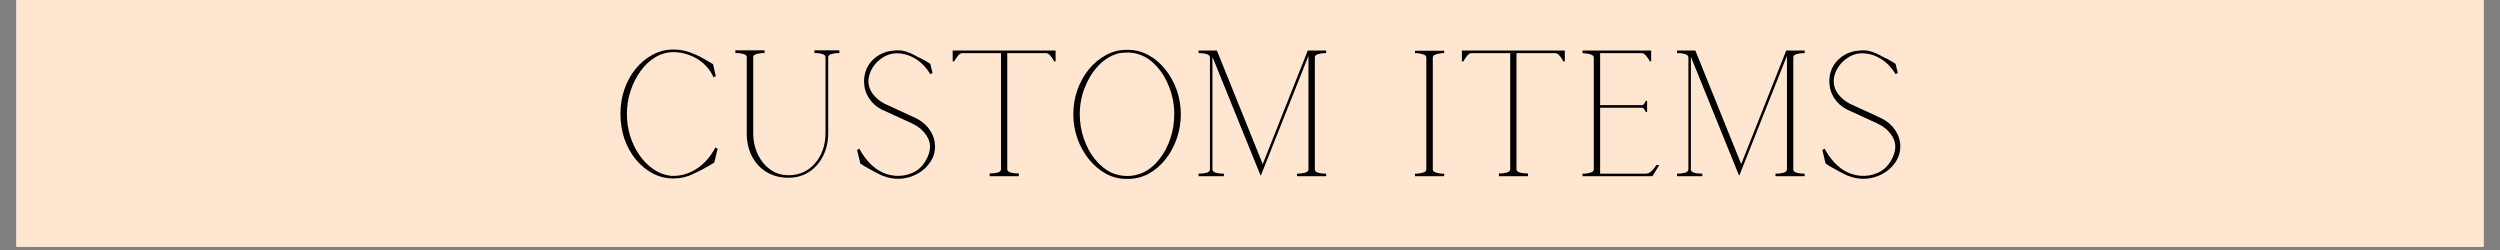
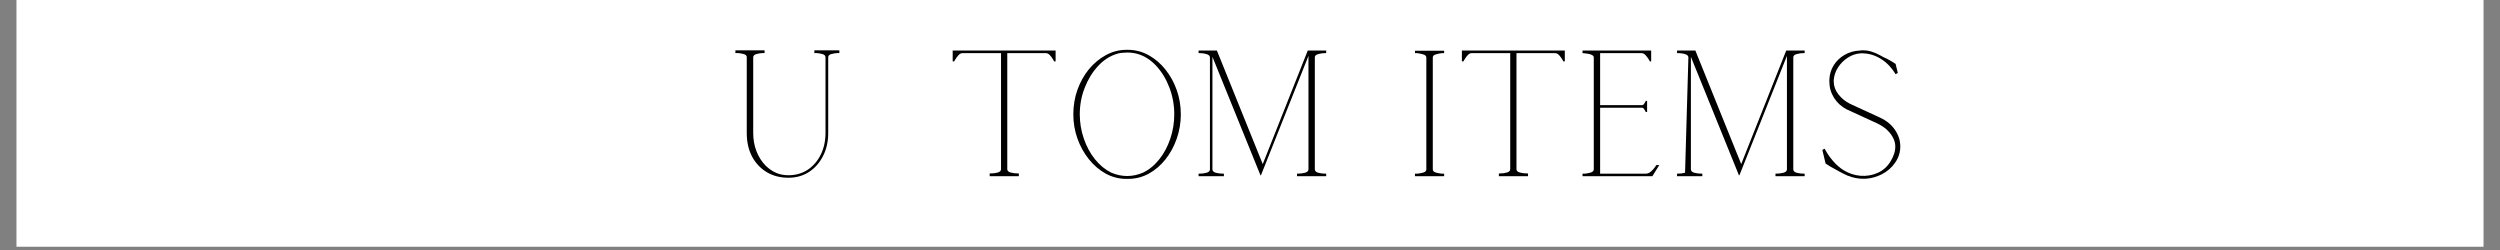
<svg xmlns="http://www.w3.org/2000/svg" version="1.0" preserveAspectRatio="xMidYMid meet" height="50" viewBox="0 0 375 37.5" zoomAndPan="magnify" width="500">
  <rect x="0" y="0" width="375" height="37.5" fill="#808080" stroke="none" />
  <defs>
    <g />
    <clipPath id="982f84035c">
      <path clip-rule="nonzero" d="M 2.469 0 L 372.531 0 L 372.531 37.008 L 2.469 37.008 Z M 2.469 0" />
    </clipPath>
  </defs>
  <g clip-path="url(#982f84035c)">
    <path fill-rule="nonzero" fill-opacity="1" d="M 2.469 0 L 372.531 0 L 372.531 37.008 L 2.469 37.008 Z M 2.469 0" fill="#ffffff" />
-     <path fill-rule="nonzero" fill-opacity="1" d="M 2.469 0 L 372.531 0 L 372.531 37.008 L 2.469 37.008 Z M 2.469 0" fill="#ffe6d1" />
  </g>
  <g fill-opacity="1" fill="#000000">
    <g transform="translate(91.739, 26.427)">
      <g>
-         <path d="M 9.281 0.344 C 8.176 0.344 7.145 0.094 6.188 -0.406 C 5.227 -0.914 4.383 -1.609 3.656 -2.484 C 2.926 -3.367 2.352 -4.395 1.938 -5.562 C 1.531 -6.738 1.328 -7.992 1.328 -9.328 C 1.328 -10.66 1.531 -11.91 1.938 -13.078 C 2.352 -14.254 2.926 -15.281 3.656 -16.156 C 4.383 -17.039 5.227 -17.734 6.188 -18.234 C 7.145 -18.742 8.176 -19 9.281 -19 C 10.414 -19 11.477 -18.754 12.469 -18.266 L 12.422 -18.312 C 12.922 -18.102 13.383 -17.875 13.812 -17.625 C 14.238 -17.383 14.578 -17.188 14.828 -17.031 C 15.086 -16.875 15.219 -16.797 15.219 -16.797 L 15.625 -15.031 L 15.641 -15.031 L 15.297 -14.828 C 14.922 -15.66 14.414 -16.352 13.781 -16.906 C 13.145 -17.469 12.43 -17.891 11.641 -18.172 C 10.859 -18.461 10.07 -18.609 9.281 -18.609 C 8.32 -18.609 7.414 -18.352 6.562 -17.844 C 5.719 -17.344 4.977 -16.648 4.344 -15.766 C 3.707 -14.891 3.207 -13.898 2.844 -12.797 C 2.477 -11.691 2.297 -10.535 2.297 -9.328 C 2.297 -8.191 2.457 -7.094 2.781 -6.031 C 3.113 -4.977 3.57 -4.031 4.156 -3.188 C 4.738 -2.344 5.422 -1.645 6.203 -1.094 C 6.992 -0.539 7.832 -0.203 8.719 -0.078 C 8.801 -0.055 8.891 -0.047 8.984 -0.047 C 9.086 -0.047 9.188 -0.047 9.281 -0.047 C 10.539 -0.047 11.727 -0.422 12.844 -1.172 C 13.969 -1.93 14.875 -2.973 15.562 -4.297 L 15.906 -4.125 L 15.406 -2.047 C 15.406 -2.047 15.254 -1.953 14.953 -1.766 C 14.648 -1.586 14.254 -1.363 13.766 -1.094 C 13.273 -0.82 12.738 -0.562 12.156 -0.312 L 12.188 -0.312 C 11.281 0.125 10.312 0.344 9.281 0.344 Z M 9.281 0.344" />
-       </g>
+         </g>
    </g>
  </g>
  <g fill-opacity="1" fill="#000000">
    <g transform="translate(108.982, 26.427)">
      <g>
        <path d="M 9.281 0.234 C 8.07 0.234 6.992 -0.039 6.047 -0.594 C 5.109 -1.156 4.367 -1.938 3.828 -2.938 C 3.297 -3.945 3.031 -5.129 3.031 -6.484 L 3.031 -17.891 C 3.02 -18.098 2.852 -18.242 2.531 -18.328 C 2.207 -18.41 1.922 -18.457 1.672 -18.469 L 1.328 -18.469 L 1.328 -18.875 L 5.703 -18.875 L 5.703 -18.469 L 5.359 -18.469 C 5.129 -18.457 4.848 -18.41 4.516 -18.328 C 4.191 -18.242 4.02 -18.086 4 -17.859 L 4 -6.484 C 4 -5.504 4.16 -4.594 4.484 -3.75 C 4.816 -2.906 5.27 -2.188 5.844 -1.594 C 6.383 -1.082 6.926 -0.711 7.469 -0.484 C 8.02 -0.254 8.625 -0.141 9.281 -0.141 C 10.363 -0.141 11.32 -0.41 12.156 -0.953 C 12.988 -1.504 13.645 -2.258 14.125 -3.219 C 14.602 -4.188 14.844 -5.273 14.844 -6.484 L 14.844 -17.828 C 14.844 -18.078 14.676 -18.242 14.344 -18.328 C 14.02 -18.41 13.734 -18.457 13.484 -18.469 L 13.172 -18.469 L 13.172 -18.875 L 16.922 -18.875 L 16.922 -18.469 L 16.609 -18.469 C 16.379 -18.457 16.094 -18.41 15.75 -18.328 C 15.414 -18.242 15.25 -18.078 15.25 -17.828 L 15.25 -6.484 C 15.25 -5.18 14.988 -4.023 14.469 -3.016 C 13.957 -2.004 13.254 -1.207 12.359 -0.625 C 11.461 -0.051 10.438 0.234 9.281 0.234 Z M 9.281 0.234" />
      </g>
    </g>
  </g>
  <g fill-opacity="1" fill="#000000">
    <g transform="translate(127.237, 26.427)">
      <g>
-         <path d="M 5.75 0.141 C 5.27 -0.004 4.816 -0.191 4.391 -0.422 C 4.328 -0.461 4.258 -0.5 4.188 -0.531 C 4.113 -0.57 4.039 -0.609 3.969 -0.641 C 3.363 -0.961 2.859 -1.242 2.453 -1.484 C 2.047 -1.734 1.832 -1.867 1.812 -1.891 L 1.328 -3.922 L 1.328 -3.938 L 1.656 -4.125 C 1.664 -4.125 1.672 -4.117 1.672 -4.109 C 2.035 -3.43 2.457 -2.816 2.938 -2.266 C 3.414 -1.711 3.938 -1.258 4.5 -0.906 C 5.27 -0.426 6.109 -0.145 7.016 -0.062 C 7.922 0.008 8.781 -0.129 9.594 -0.484 C 10.414 -0.836 11.07 -1.422 11.562 -2.234 C 11.781 -2.586 11.953 -2.953 12.078 -3.328 C 12.203 -3.703 12.266 -4.078 12.266 -4.453 C 12.266 -4.879 12.164 -5.289 11.969 -5.688 C 11.77 -6.094 11.504 -6.461 11.172 -6.797 C 10.941 -7.047 10.688 -7.258 10.406 -7.438 C 10.133 -7.613 9.848 -7.773 9.547 -7.922 L 4.984 -10.016 C 4.18 -10.43 3.547 -11.008 3.078 -11.75 C 2.609 -12.5 2.375 -13.312 2.375 -14.188 L 2.375 -14.453 C 2.406 -15.266 2.625 -15.992 3.031 -16.641 C 3.445 -17.297 3.992 -17.816 4.672 -18.203 C 5.359 -18.598 6.113 -18.812 6.938 -18.844 C 7.02 -18.863 7.109 -18.875 7.203 -18.875 C 7.305 -18.875 7.41 -18.875 7.516 -18.875 C 7.941 -18.875 8.363 -18.801 8.781 -18.656 C 9.195 -18.52 9.602 -18.344 10 -18.125 C 10.07 -18.094 10.141 -18.055 10.203 -18.016 C 10.266 -17.984 10.328 -17.945 10.391 -17.906 C 10.91 -17.676 11.352 -17.445 11.719 -17.219 C 12.094 -16.988 12.289 -16.863 12.312 -16.844 L 12.641 -15.484 L 12.312 -15.297 C 11.75 -16.242 11.047 -16.988 10.203 -17.531 C 9.359 -18.082 8.461 -18.379 7.516 -18.422 C 7.336 -18.441 7.172 -18.441 7.016 -18.422 C 6.359 -18.379 5.727 -18.16 5.125 -17.766 C 4.531 -17.379 4.039 -16.883 3.656 -16.281 C 3.281 -15.676 3.07 -15.047 3.031 -14.391 L 3.031 -14.203 C 3.031 -13.516 3.266 -12.867 3.734 -12.266 C 4.211 -11.672 4.781 -11.207 5.438 -10.875 L 10.047 -8.75 C 10.992 -8.301 11.723 -7.691 12.234 -6.922 C 12.754 -6.16 13.016 -5.336 13.016 -4.453 C 13.016 -3.566 12.754 -2.754 12.234 -2.016 C 11.723 -1.273 11.047 -0.691 10.203 -0.266 C 8.785 0.441 7.301 0.578 5.75 0.141 Z M 5.75 0.141" />
-       </g>
+         </g>
    </g>
  </g>
  <g fill-opacity="1" fill="#000000">
    <g transform="translate(141.575, 26.427)">
      <g>
        <path d="M 6.875 -0.406 C 7.344 -0.406 7.742 -0.453 8.078 -0.547 C 8.41 -0.641 8.578 -0.805 8.578 -1.047 L 8.578 -18.453 L 2.766 -18.453 C 2.578 -18.453 2.395 -18.359 2.219 -18.172 C 2.039 -17.984 1.891 -17.785 1.766 -17.578 C 1.641 -17.367 1.566 -17.25 1.547 -17.219 L 1.328 -17.219 L 1.328 -18.844 L 16.766 -18.844 L 16.766 -17.219 L 16.547 -17.219 C 16.535 -17.25 16.469 -17.367 16.344 -17.578 C 16.219 -17.785 16.066 -17.984 15.891 -18.172 C 15.711 -18.359 15.523 -18.453 15.328 -18.453 L 9.516 -18.453 L 9.516 -1.047 C 9.516 -0.805 9.688 -0.641 10.031 -0.547 C 10.383 -0.453 10.789 -0.406 11.25 -0.406 L 11.25 0 L 6.875 0 Z M 6.875 -0.406" />
      </g>
    </g>
  </g>
  <g fill-opacity="1" fill="#000000">
    <g transform="translate(159.671, 26.427)">
      <g>
        <path d="M 9.281 0.406 C 8.195 0.406 7.172 0.145 6.203 -0.375 C 5.242 -0.906 4.395 -1.629 3.656 -2.547 C 2.926 -3.461 2.352 -4.5 1.938 -5.656 C 1.531 -6.812 1.328 -8.02 1.328 -9.281 C 1.328 -10.562 1.531 -11.781 1.938 -12.938 C 2.352 -14.102 2.926 -15.133 3.656 -16.031 C 4.395 -16.926 5.242 -17.633 6.203 -18.156 C 7.172 -18.688 8.195 -18.953 9.281 -18.953 L 9.516 -18.953 C 10.617 -18.953 11.648 -18.688 12.609 -18.156 C 13.566 -17.633 14.41 -16.914 15.141 -16 C 15.867 -15.094 16.438 -14.062 16.844 -12.906 C 17.25 -11.75 17.453 -10.539 17.453 -9.281 C 17.453 -8.02 17.25 -6.805 16.844 -5.641 C 16.438 -4.473 15.875 -3.438 15.156 -2.531 C 14.438 -1.625 13.598 -0.906 12.641 -0.375 C 11.68 0.145 10.641 0.406 9.516 0.406 Z M 7.016 -0.531 C 8.609 0.145 10.195 0.145 11.781 -0.531 C 12.707 -0.977 13.52 -1.645 14.219 -2.531 C 14.926 -3.414 15.477 -4.445 15.875 -5.625 C 16.27 -6.801 16.469 -8.02 16.469 -9.281 C 16.469 -10.676 16.227 -12.004 15.75 -13.266 C 15.27 -14.535 14.613 -15.625 13.781 -16.531 C 12.945 -17.438 12.004 -18.039 10.953 -18.344 C 10.691 -18.414 10.43 -18.469 10.172 -18.5 C 9.91 -18.531 9.648 -18.547 9.391 -18.547 C 9.141 -18.547 8.879 -18.531 8.609 -18.5 C 8.336 -18.477 8.082 -18.426 7.844 -18.344 C 6.789 -18.02 5.848 -17.406 5.016 -16.5 C 4.18 -15.594 3.52 -14.508 3.031 -13.25 C 2.539 -12 2.297 -10.676 2.297 -9.281 C 2.297 -8.02 2.5 -6.801 2.906 -5.625 C 3.312 -4.445 3.867 -3.414 4.578 -2.531 C 5.297 -1.645 6.109 -0.977 7.016 -0.531 Z M 7.016 -0.531" />
      </g>
    </g>
  </g>
  <g fill-opacity="1" fill="#000000">
    <g transform="translate(178.459, 26.427)">
      <g>
        <path d="M 1.328 -0.375 C 1.797 -0.375 2.195 -0.422 2.531 -0.516 C 2.863 -0.617 3.031 -0.785 3.031 -1.016 L 3.031 -17.828 C 3.02 -18.055 2.848 -18.219 2.516 -18.312 C 2.191 -18.414 1.797 -18.469 1.328 -18.469 L 1.328 -18.844 L 4.078 -18.844 L 10.953 -1.812 L 17.703 -18.844 L 20.469 -18.844 L 20.469 -18.469 C 20.008 -18.469 19.609 -18.414 19.266 -18.312 C 18.93 -18.219 18.766 -18.055 18.766 -17.828 L 18.766 -1.016 C 18.766 -0.785 18.93 -0.617 19.266 -0.516 C 19.609 -0.422 20.008 -0.375 20.469 -0.375 L 20.469 0 L 16.094 0 L 16.094 -0.375 C 16.562 -0.375 16.961 -0.422 17.297 -0.516 C 17.641 -0.617 17.812 -0.785 17.812 -1.016 L 17.812 -18.047 L 10.688 -0.141 L 10.609 -0.141 L 3.406 -17.906 L 3.406 -1.016 C 3.406 -0.785 3.57 -0.617 3.906 -0.516 C 4.25 -0.422 4.656 -0.375 5.125 -0.375 L 5.125 0 L 1.328 0 Z M 1.328 -0.375" />
      </g>
    </g>
  </g>
  <g fill-opacity="1" fill="#000000">
    <g transform="translate(200.259, 26.427)">
      <g />
    </g>
  </g>
  <g fill-opacity="1" fill="#000000">
    <g transform="translate(210.919, 26.427)">
      <g>
        <path d="M 1.328 -0.375 L 1.656 -0.375 C 1.906 -0.395 2.195 -0.445 2.531 -0.531 C 2.863 -0.625 3.031 -0.785 3.031 -1.016 L 3.031 -17.812 C 3.02 -18.039 2.848 -18.195 2.516 -18.281 C 2.191 -18.375 1.906 -18.43 1.656 -18.453 L 1.328 -18.453 L 1.328 -18.812 L 5.703 -18.812 L 5.703 -18.453 L 5.359 -18.453 C 5.129 -18.43 4.844 -18.375 4.5 -18.281 C 4.164 -18.195 4 -18.039 4 -17.812 L 4 -1.016 C 4 -0.785 4.164 -0.625 4.5 -0.531 C 4.844 -0.445 5.129 -0.395 5.359 -0.375 L 5.703 -0.375 L 5.703 0 L 1.328 0 Z M 1.328 -0.375" />
      </g>
    </g>
  </g>
  <g fill-opacity="1" fill="#000000">
    <g transform="translate(217.955, 26.427)">
      <g>
        <path d="M 6.875 -0.406 C 7.344 -0.406 7.742 -0.453 8.078 -0.547 C 8.41 -0.641 8.578 -0.805 8.578 -1.047 L 8.578 -18.453 L 2.766 -18.453 C 2.578 -18.453 2.395 -18.359 2.219 -18.172 C 2.039 -17.984 1.891 -17.785 1.766 -17.578 C 1.641 -17.367 1.566 -17.25 1.547 -17.219 L 1.328 -17.219 L 1.328 -18.844 L 16.766 -18.844 L 16.766 -17.219 L 16.547 -17.219 C 16.535 -17.25 16.469 -17.367 16.344 -17.578 C 16.219 -17.785 16.066 -17.984 15.891 -18.172 C 15.711 -18.359 15.523 -18.453 15.328 -18.453 L 9.516 -18.453 L 9.516 -1.047 C 9.516 -0.805 9.688 -0.641 10.031 -0.547 C 10.383 -0.453 10.789 -0.406 11.25 -0.406 L 11.25 0 L 6.875 0 Z M 6.875 -0.406" />
      </g>
    </g>
  </g>
  <g fill-opacity="1" fill="#000000">
    <g transform="translate(236.05, 26.427)">
      <g>
        <path d="M 1.328 -0.375 L 1.656 -0.375 C 1.906 -0.395 2.191 -0.445 2.516 -0.531 C 2.848 -0.625 3.016 -0.785 3.016 -1.016 L 3.016 -17.812 C 3.016 -17.969 2.926 -18.086 2.75 -18.172 C 2.582 -18.266 2.391 -18.328 2.172 -18.359 C 1.953 -18.398 1.754 -18.426 1.578 -18.438 C 1.41 -18.445 1.328 -18.453 1.328 -18.453 L 1.328 -18.844 L 11.625 -18.844 L 11.625 -17.219 L 11.438 -17.219 C 11.414 -17.25 11.344 -17.367 11.219 -17.578 C 11.094 -17.785 10.941 -17.984 10.766 -18.172 C 10.586 -18.359 10.398 -18.453 10.203 -18.453 L 3.969 -18.453 L 3.969 -10.656 L 10.266 -10.656 C 10.398 -10.656 10.523 -10.758 10.641 -10.969 C 10.766 -11.188 10.828 -11.297 10.828 -11.297 L 11.016 -11.297 L 11.016 -9.625 L 10.828 -9.625 C 10.828 -9.625 10.766 -9.727 10.641 -9.938 C 10.523 -10.156 10.398 -10.266 10.266 -10.266 L 3.969 -10.266 L 3.969 -0.375 L 10.797 -0.375 C 11.066 -0.375 11.316 -0.469 11.547 -0.656 C 11.773 -0.852 11.969 -1.055 12.125 -1.266 C 12.289 -1.484 12.379 -1.617 12.391 -1.672 L 12.844 -1.672 L 11.812 0 L 1.328 0 Z M 1.328 -0.375" />
      </g>
    </g>
  </g>
  <g fill-opacity="1" fill="#000000">
    <g transform="translate(250.228, 26.427)">
      <g>
-         <path d="M 1.328 -0.375 C 1.797 -0.375 2.195 -0.422 2.531 -0.516 C 2.863 -0.617 3.031 -0.785 3.031 -1.016 L 3.031 -17.828 C 3.02 -18.055 2.848 -18.219 2.516 -18.312 C 2.191 -18.414 1.797 -18.469 1.328 -18.469 L 1.328 -18.844 L 4.078 -18.844 L 10.953 -1.812 L 17.703 -18.844 L 20.469 -18.844 L 20.469 -18.469 C 20.008 -18.469 19.609 -18.414 19.266 -18.312 C 18.93 -18.219 18.766 -18.055 18.766 -17.828 L 18.766 -1.016 C 18.766 -0.785 18.93 -0.617 19.266 -0.516 C 19.609 -0.422 20.008 -0.375 20.469 -0.375 L 20.469 0 L 16.094 0 L 16.094 -0.375 C 16.562 -0.375 16.961 -0.422 17.297 -0.516 C 17.641 -0.617 17.812 -0.785 17.812 -1.016 L 17.812 -18.047 L 10.688 -0.141 L 10.609 -0.141 L 3.406 -17.906 L 3.406 -1.016 C 3.406 -0.785 3.57 -0.617 3.906 -0.516 C 4.25 -0.422 4.656 -0.375 5.125 -0.375 L 5.125 0 L 1.328 0 Z M 1.328 -0.375" />
+         <path d="M 1.328 -0.375 C 1.797 -0.375 2.195 -0.422 2.531 -0.516 L 3.031 -17.828 C 3.02 -18.055 2.848 -18.219 2.516 -18.312 C 2.191 -18.414 1.797 -18.469 1.328 -18.469 L 1.328 -18.844 L 4.078 -18.844 L 10.953 -1.812 L 17.703 -18.844 L 20.469 -18.844 L 20.469 -18.469 C 20.008 -18.469 19.609 -18.414 19.266 -18.312 C 18.93 -18.219 18.766 -18.055 18.766 -17.828 L 18.766 -1.016 C 18.766 -0.785 18.93 -0.617 19.266 -0.516 C 19.609 -0.422 20.008 -0.375 20.469 -0.375 L 20.469 0 L 16.094 0 L 16.094 -0.375 C 16.562 -0.375 16.961 -0.422 17.297 -0.516 C 17.641 -0.617 17.812 -0.785 17.812 -1.016 L 17.812 -18.047 L 10.688 -0.141 L 10.609 -0.141 L 3.406 -17.906 L 3.406 -1.016 C 3.406 -0.785 3.57 -0.617 3.906 -0.516 C 4.25 -0.422 4.656 -0.375 5.125 -0.375 L 5.125 0 L 1.328 0 Z M 1.328 -0.375" />
      </g>
    </g>
  </g>
  <g fill-opacity="1" fill="#000000">
    <g transform="translate(272.028, 26.427)">
      <g>
        <path d="M 5.75 0.141 C 5.27 -0.004 4.816 -0.191 4.391 -0.422 C 4.328 -0.461 4.258 -0.5 4.188 -0.531 C 4.113 -0.57 4.039 -0.609 3.969 -0.641 C 3.363 -0.961 2.859 -1.242 2.453 -1.484 C 2.047 -1.734 1.832 -1.867 1.812 -1.891 L 1.328 -3.922 L 1.328 -3.938 L 1.656 -4.125 C 1.664 -4.125 1.672 -4.117 1.672 -4.109 C 2.035 -3.43 2.457 -2.816 2.938 -2.266 C 3.414 -1.711 3.938 -1.258 4.5 -0.906 C 5.27 -0.426 6.109 -0.145 7.016 -0.062 C 7.922 0.008 8.781 -0.129 9.594 -0.484 C 10.414 -0.836 11.07 -1.422 11.562 -2.234 C 11.781 -2.586 11.953 -2.953 12.078 -3.328 C 12.203 -3.703 12.266 -4.078 12.266 -4.453 C 12.266 -4.879 12.164 -5.289 11.969 -5.688 C 11.77 -6.094 11.504 -6.461 11.172 -6.797 C 10.941 -7.047 10.688 -7.258 10.406 -7.438 C 10.133 -7.613 9.848 -7.773 9.547 -7.922 L 4.984 -10.016 C 4.18 -10.43 3.547 -11.008 3.078 -11.75 C 2.609 -12.5 2.375 -13.312 2.375 -14.188 L 2.375 -14.453 C 2.406 -15.266 2.625 -15.992 3.031 -16.641 C 3.445 -17.297 3.992 -17.816 4.672 -18.203 C 5.359 -18.598 6.113 -18.812 6.938 -18.844 C 7.02 -18.863 7.109 -18.875 7.203 -18.875 C 7.305 -18.875 7.41 -18.875 7.516 -18.875 C 7.941 -18.875 8.363 -18.801 8.781 -18.656 C 9.195 -18.52 9.602 -18.344 10 -18.125 C 10.07 -18.094 10.141 -18.055 10.203 -18.016 C 10.266 -17.984 10.328 -17.945 10.391 -17.906 C 10.91 -17.676 11.352 -17.445 11.719 -17.219 C 12.094 -16.988 12.289 -16.863 12.312 -16.844 L 12.641 -15.484 L 12.312 -15.297 C 11.75 -16.242 11.047 -16.988 10.203 -17.531 C 9.359 -18.082 8.461 -18.379 7.516 -18.422 C 7.336 -18.441 7.172 -18.441 7.016 -18.422 C 6.359 -18.379 5.727 -18.16 5.125 -17.766 C 4.531 -17.379 4.039 -16.883 3.656 -16.281 C 3.281 -15.676 3.07 -15.047 3.031 -14.391 L 3.031 -14.203 C 3.031 -13.516 3.266 -12.867 3.734 -12.266 C 4.211 -11.672 4.781 -11.207 5.438 -10.875 L 10.047 -8.75 C 10.992 -8.301 11.723 -7.691 12.234 -6.922 C 12.754 -6.16 13.016 -5.336 13.016 -4.453 C 13.016 -3.566 12.754 -2.754 12.234 -2.016 C 11.723 -1.273 11.047 -0.691 10.203 -0.266 C 8.785 0.441 7.301 0.578 5.75 0.141 Z M 5.75 0.141" />
      </g>
    </g>
  </g>
</svg>